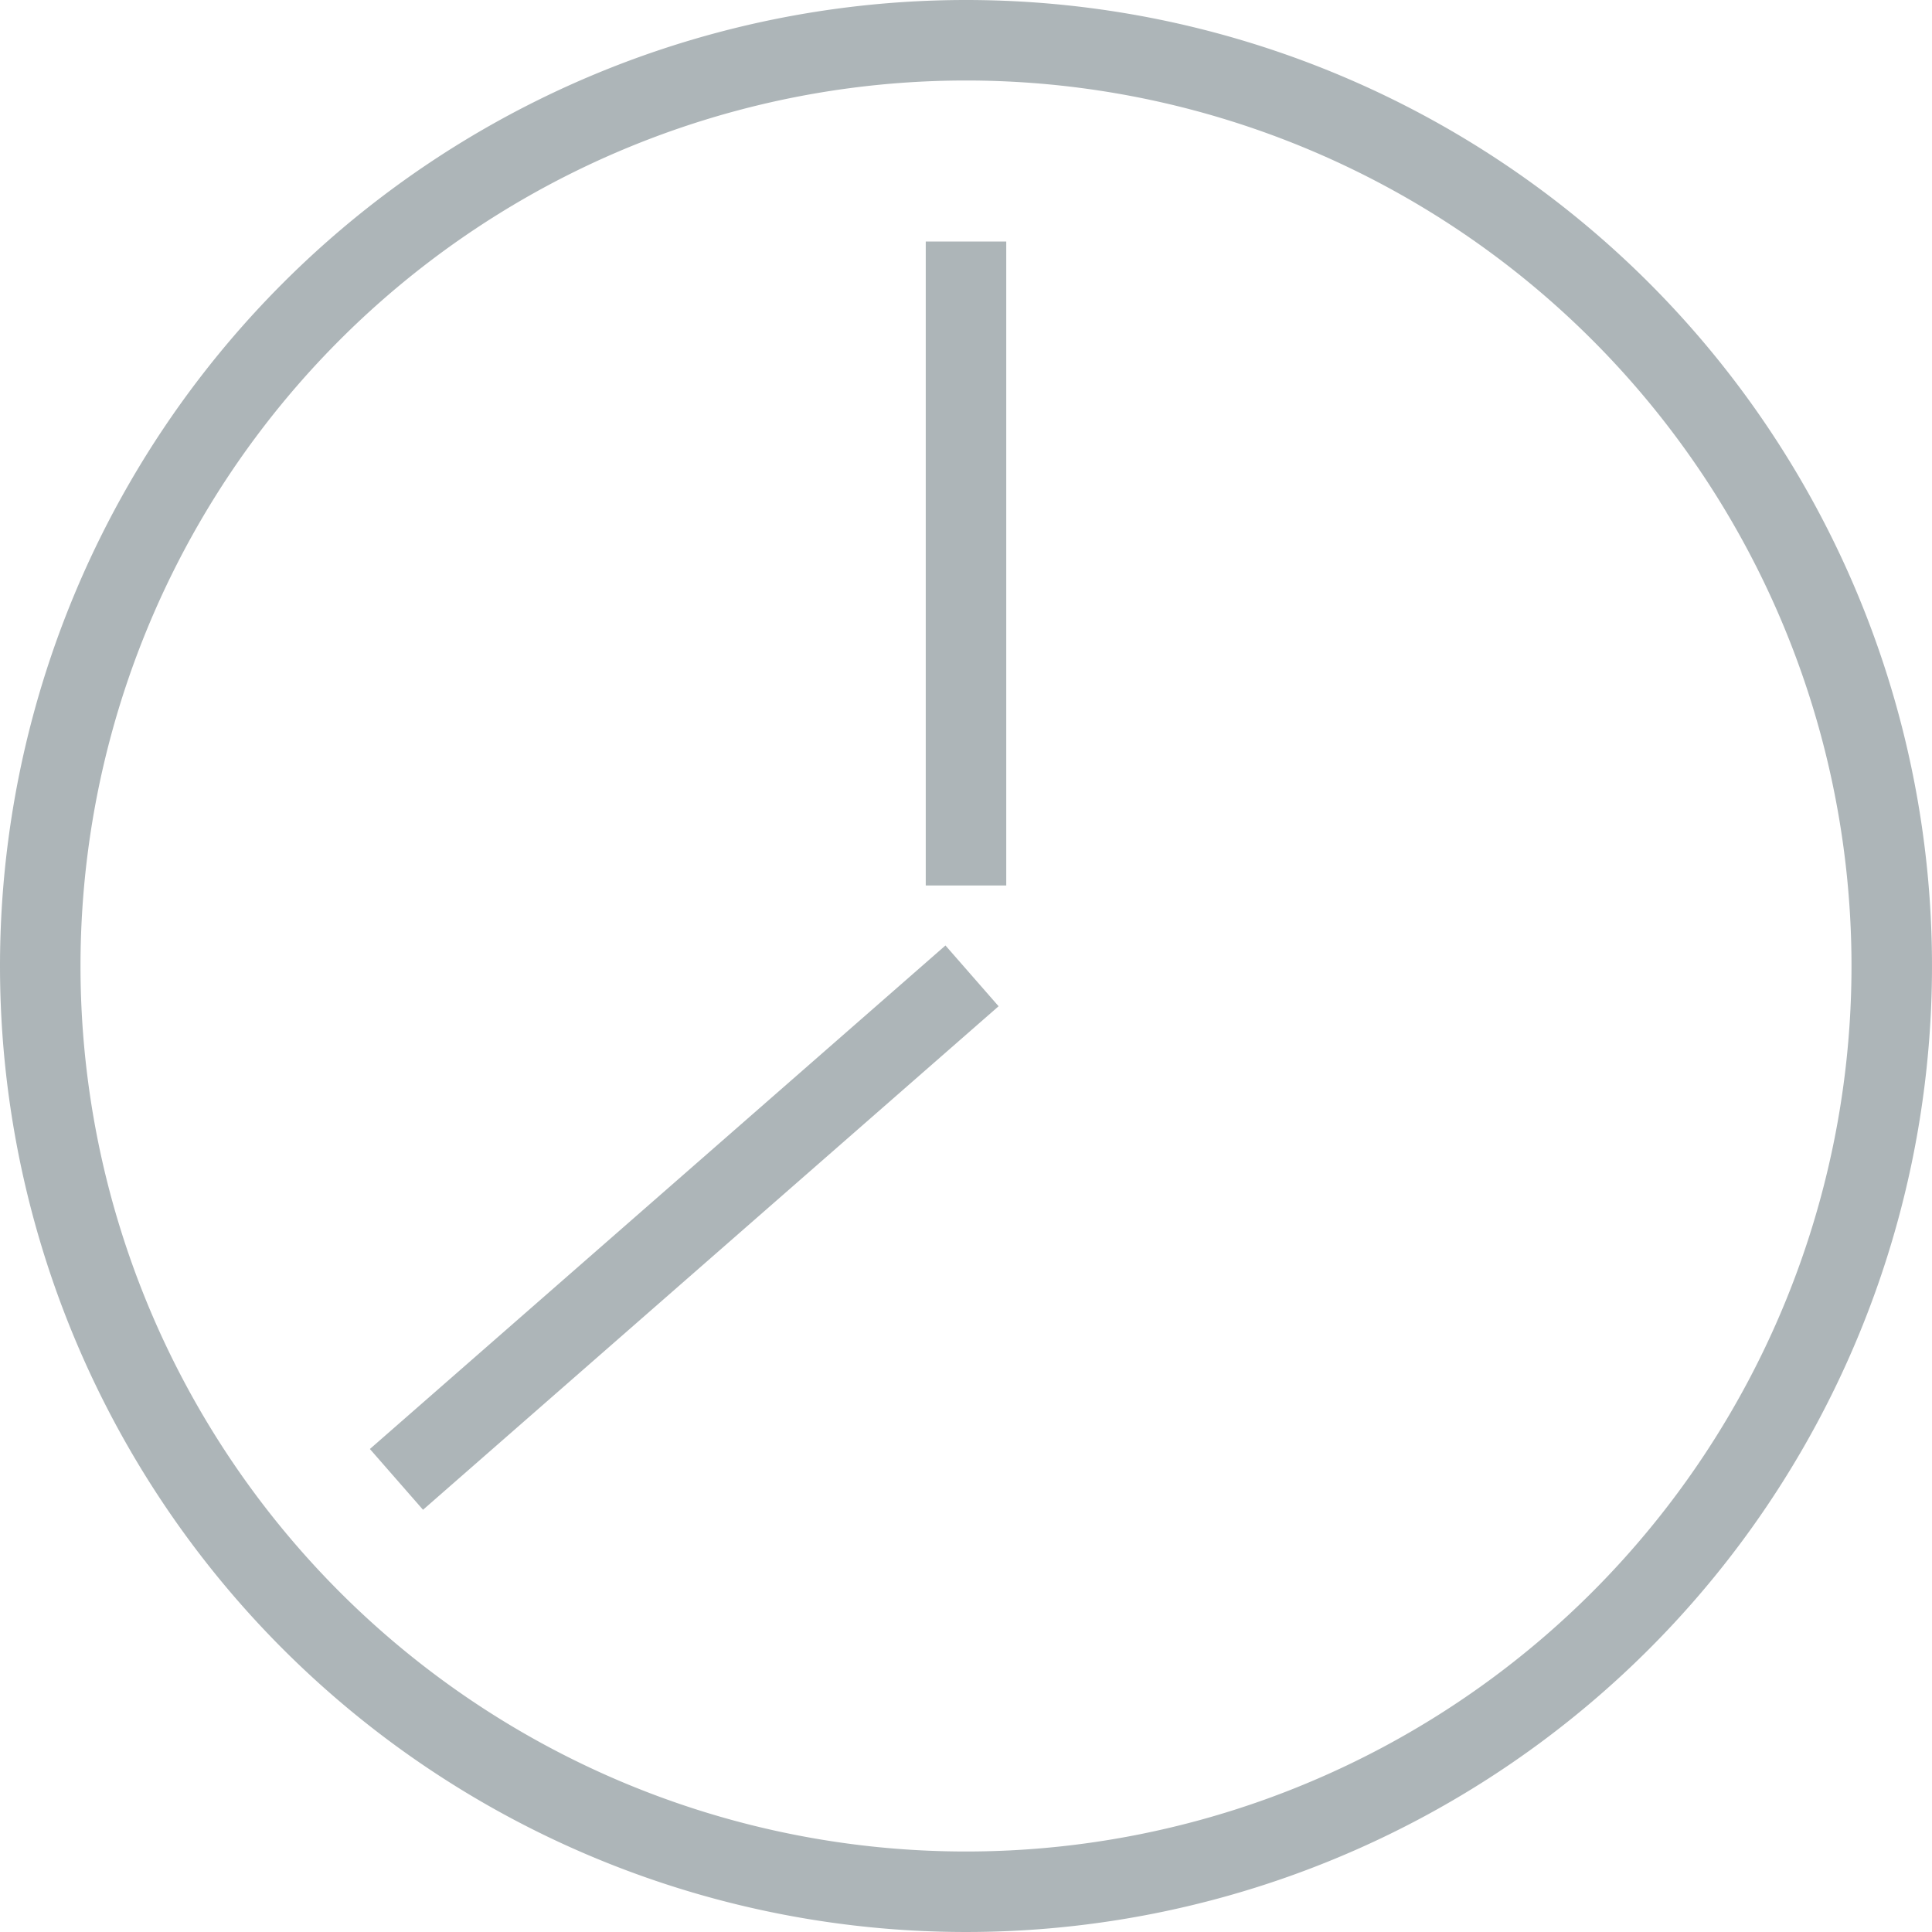
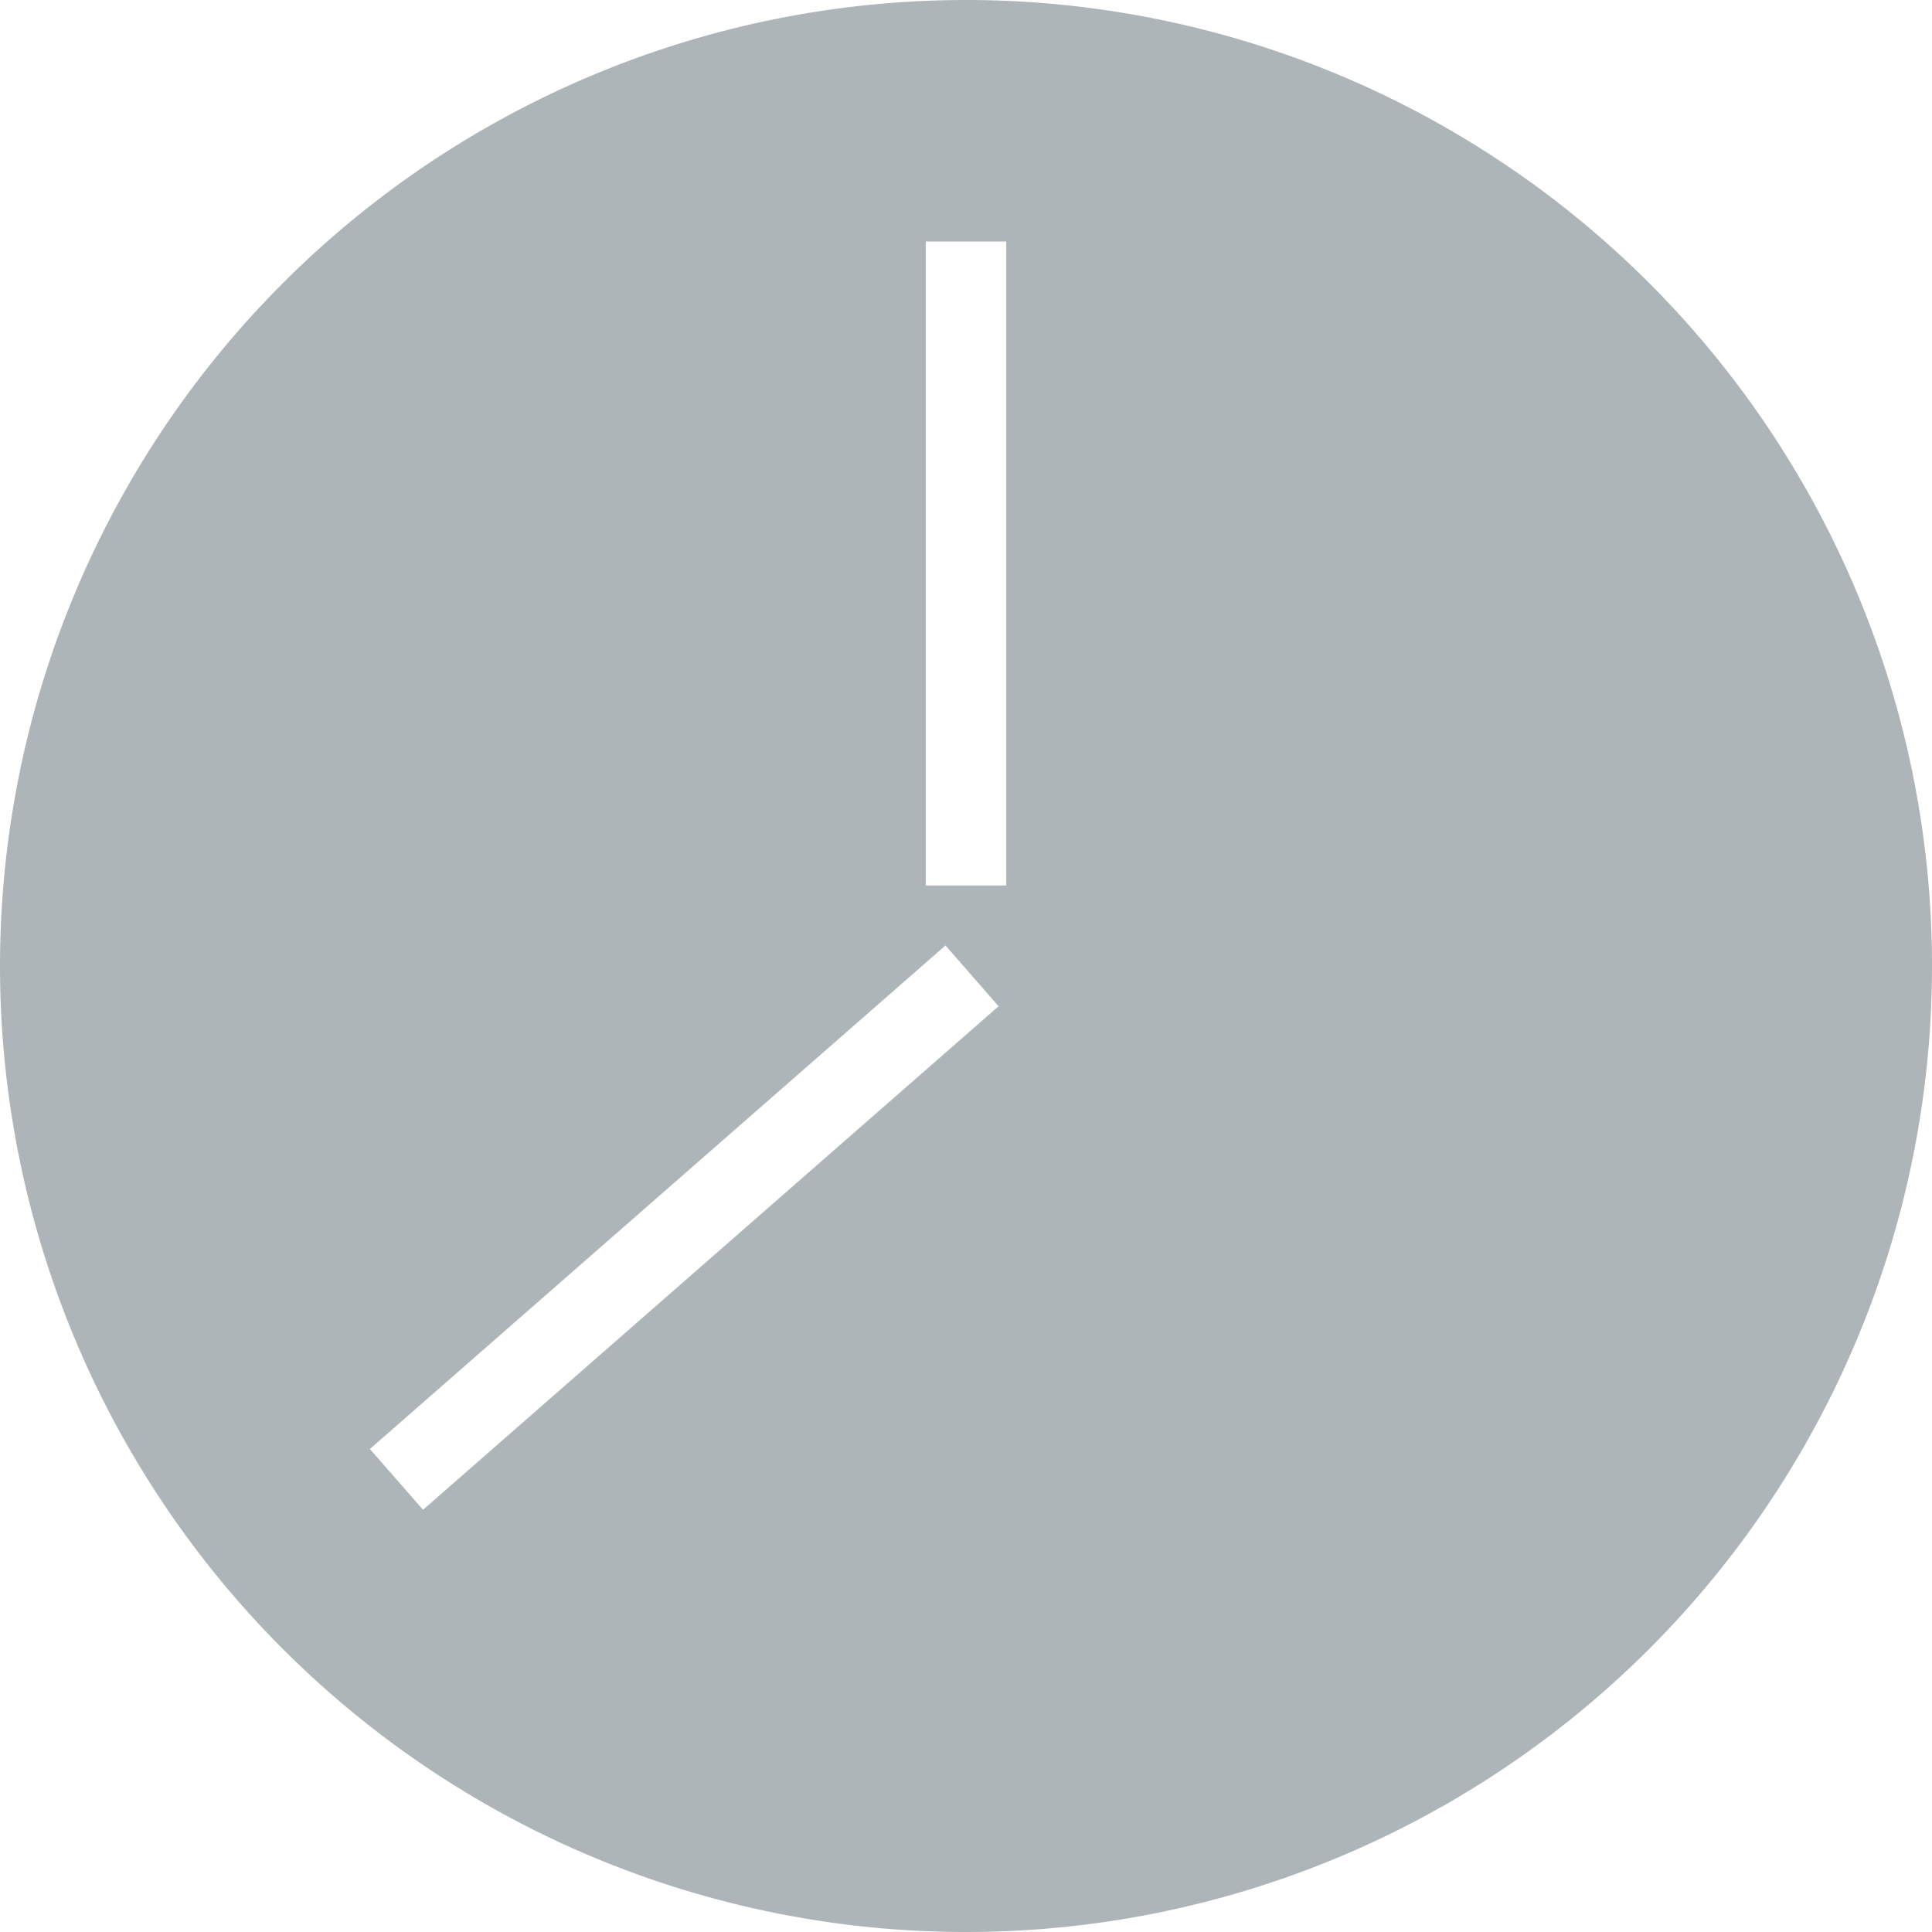
<svg xmlns="http://www.w3.org/2000/svg" width="48" height="48" viewBox="0 0 48 48">
  <defs>
    <style>
      .cls-1 {
        fill: #adb5b8;
        fill-rule: evenodd;
      }
    </style>
  </defs>
-   <path id="icon-clock.svg" class="cls-1" d="M2464,7144a24,24,0,1,1-24,24A24.006,24.006,0,0,1,2464,7144Zm0,2a22,22,0,1,1-22,22A22,22,0,0,1,2464,7146Zm-1,4h2v16h-2v-16Zm0.49,17.49,1.32,1.51-14.3,12.51-1.32-1.51Z" transform="translate(-2440 -7144)" />
+   <path id="icon-clock.svg" class="cls-1" d="M2464,7144a24,24,0,1,1-24,24A24.006,24.006,0,0,1,2464,7144Zm0,2A22,22,0,0,1,2464,7146Zm-1,4h2v16h-2v-16Zm0.49,17.49,1.32,1.51-14.3,12.51-1.32-1.51Z" transform="translate(-2440 -7144)" />
</svg>